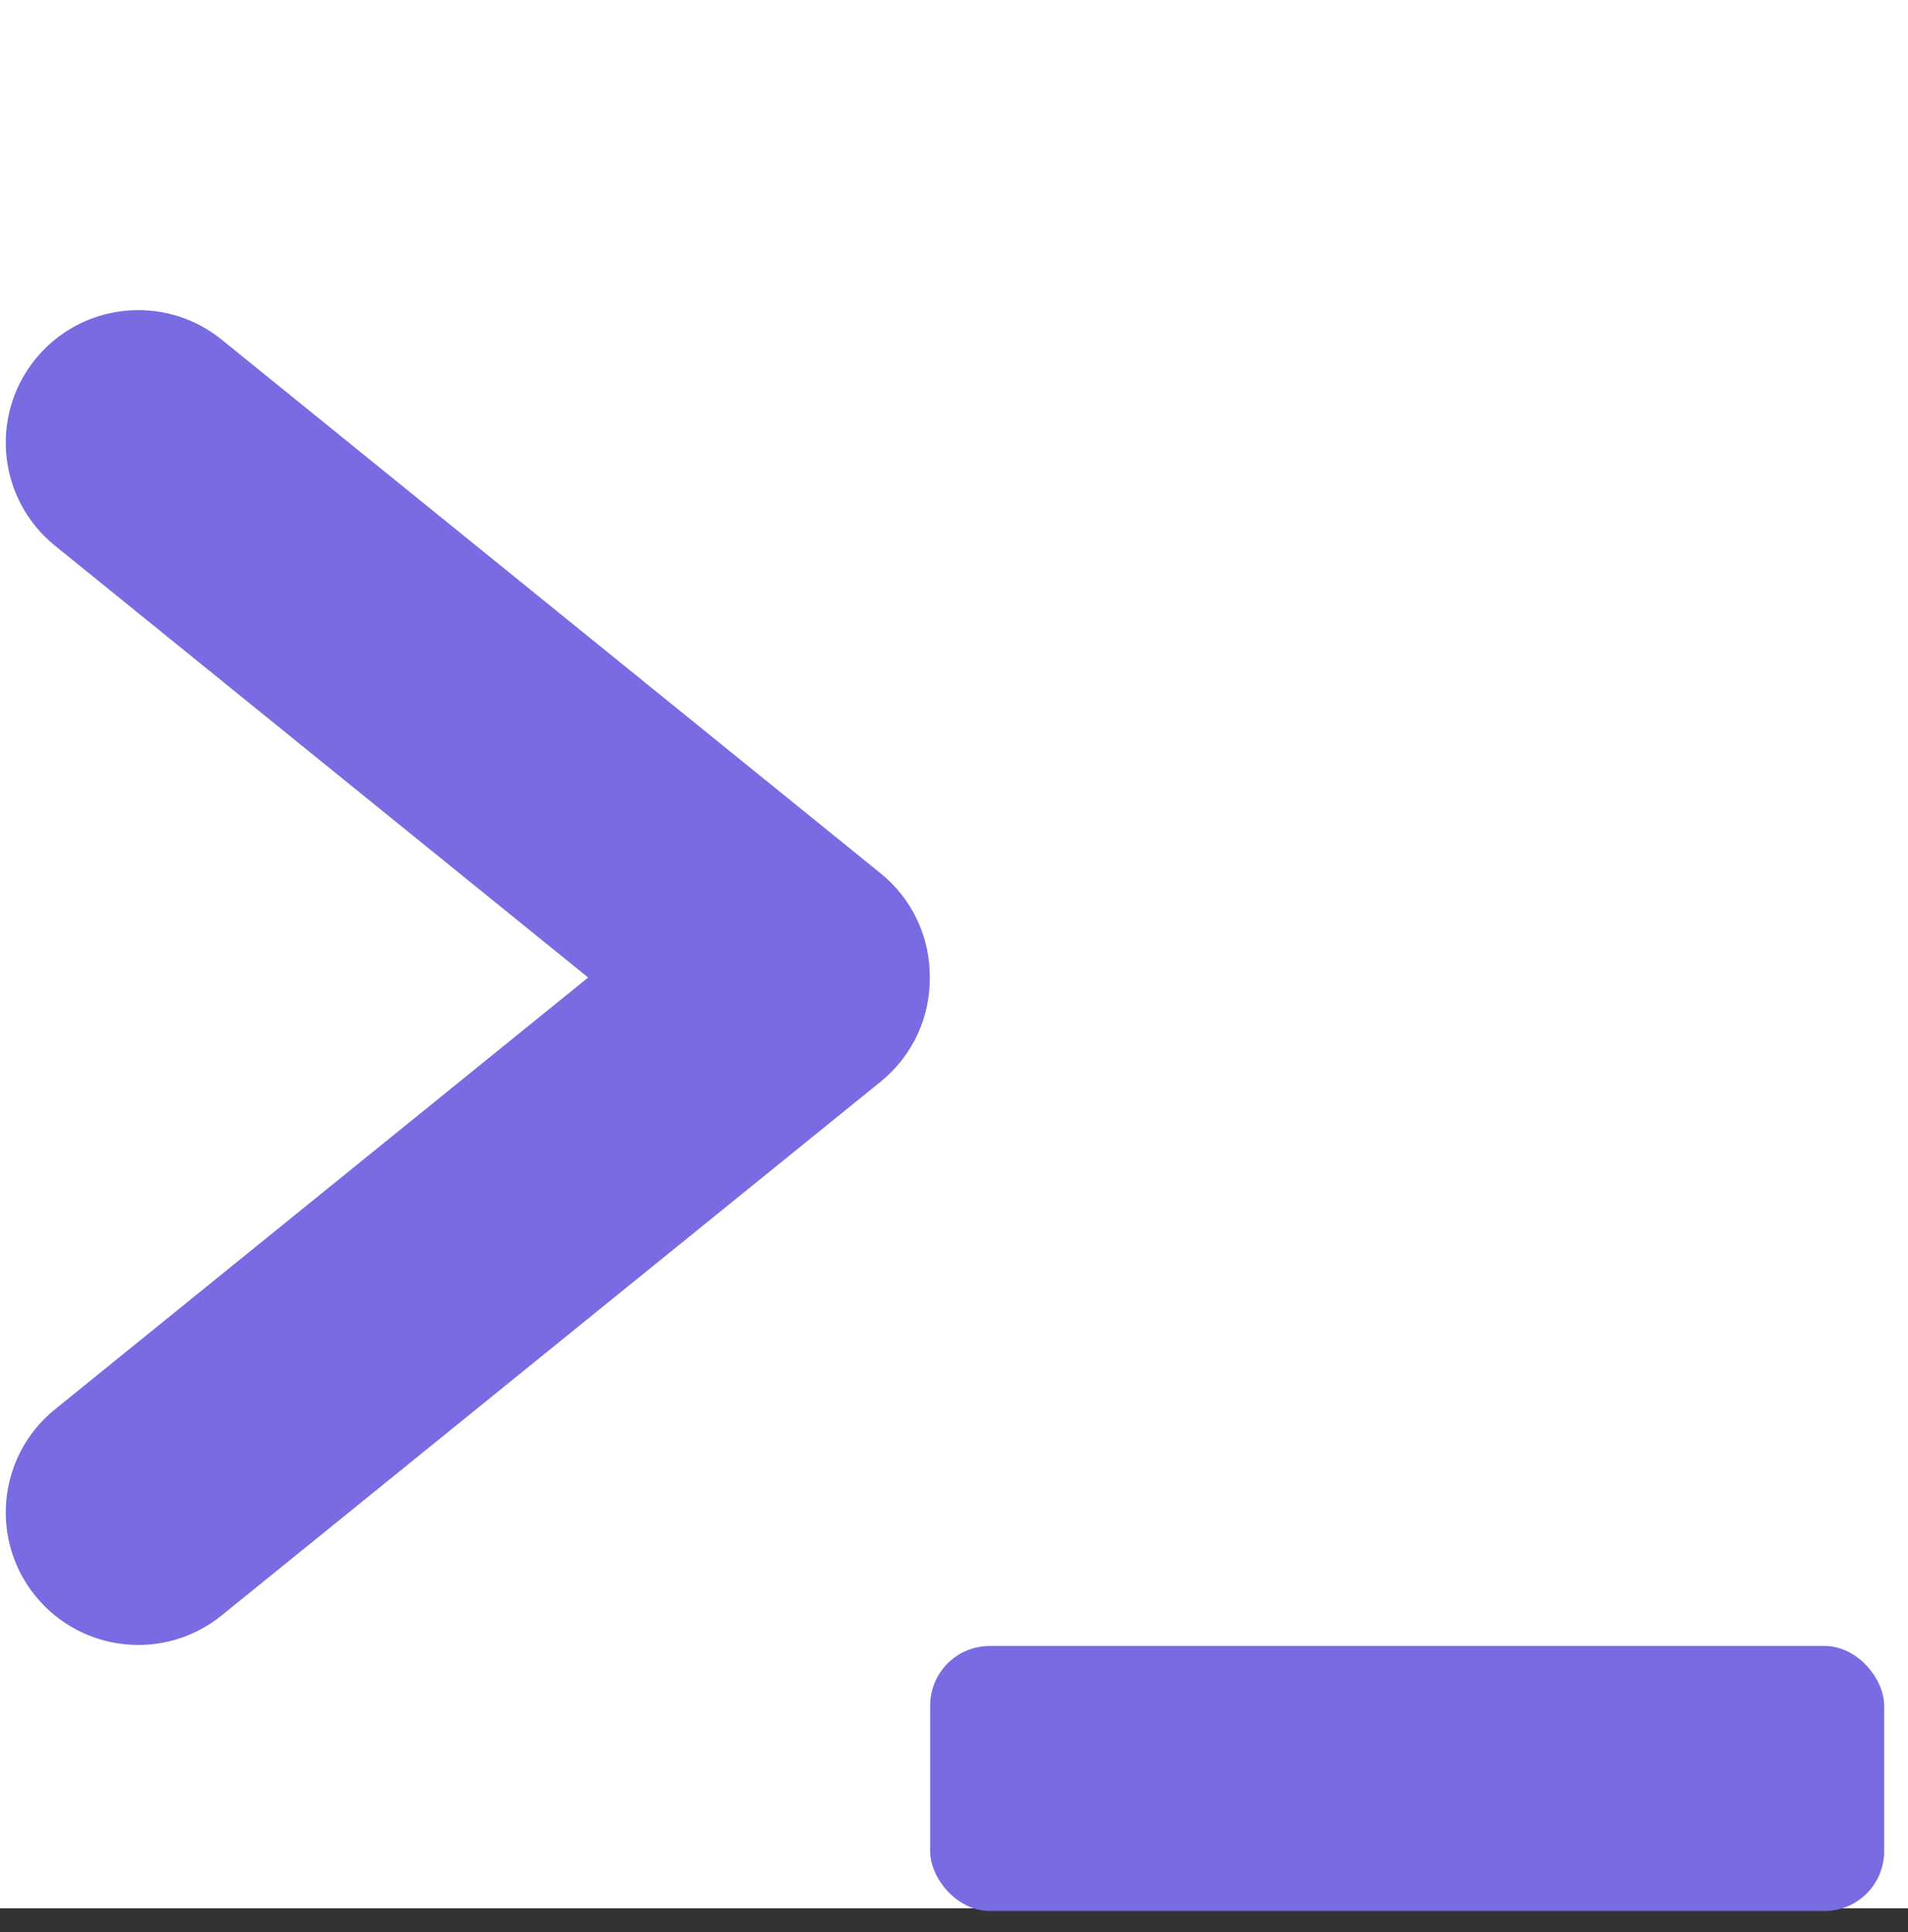
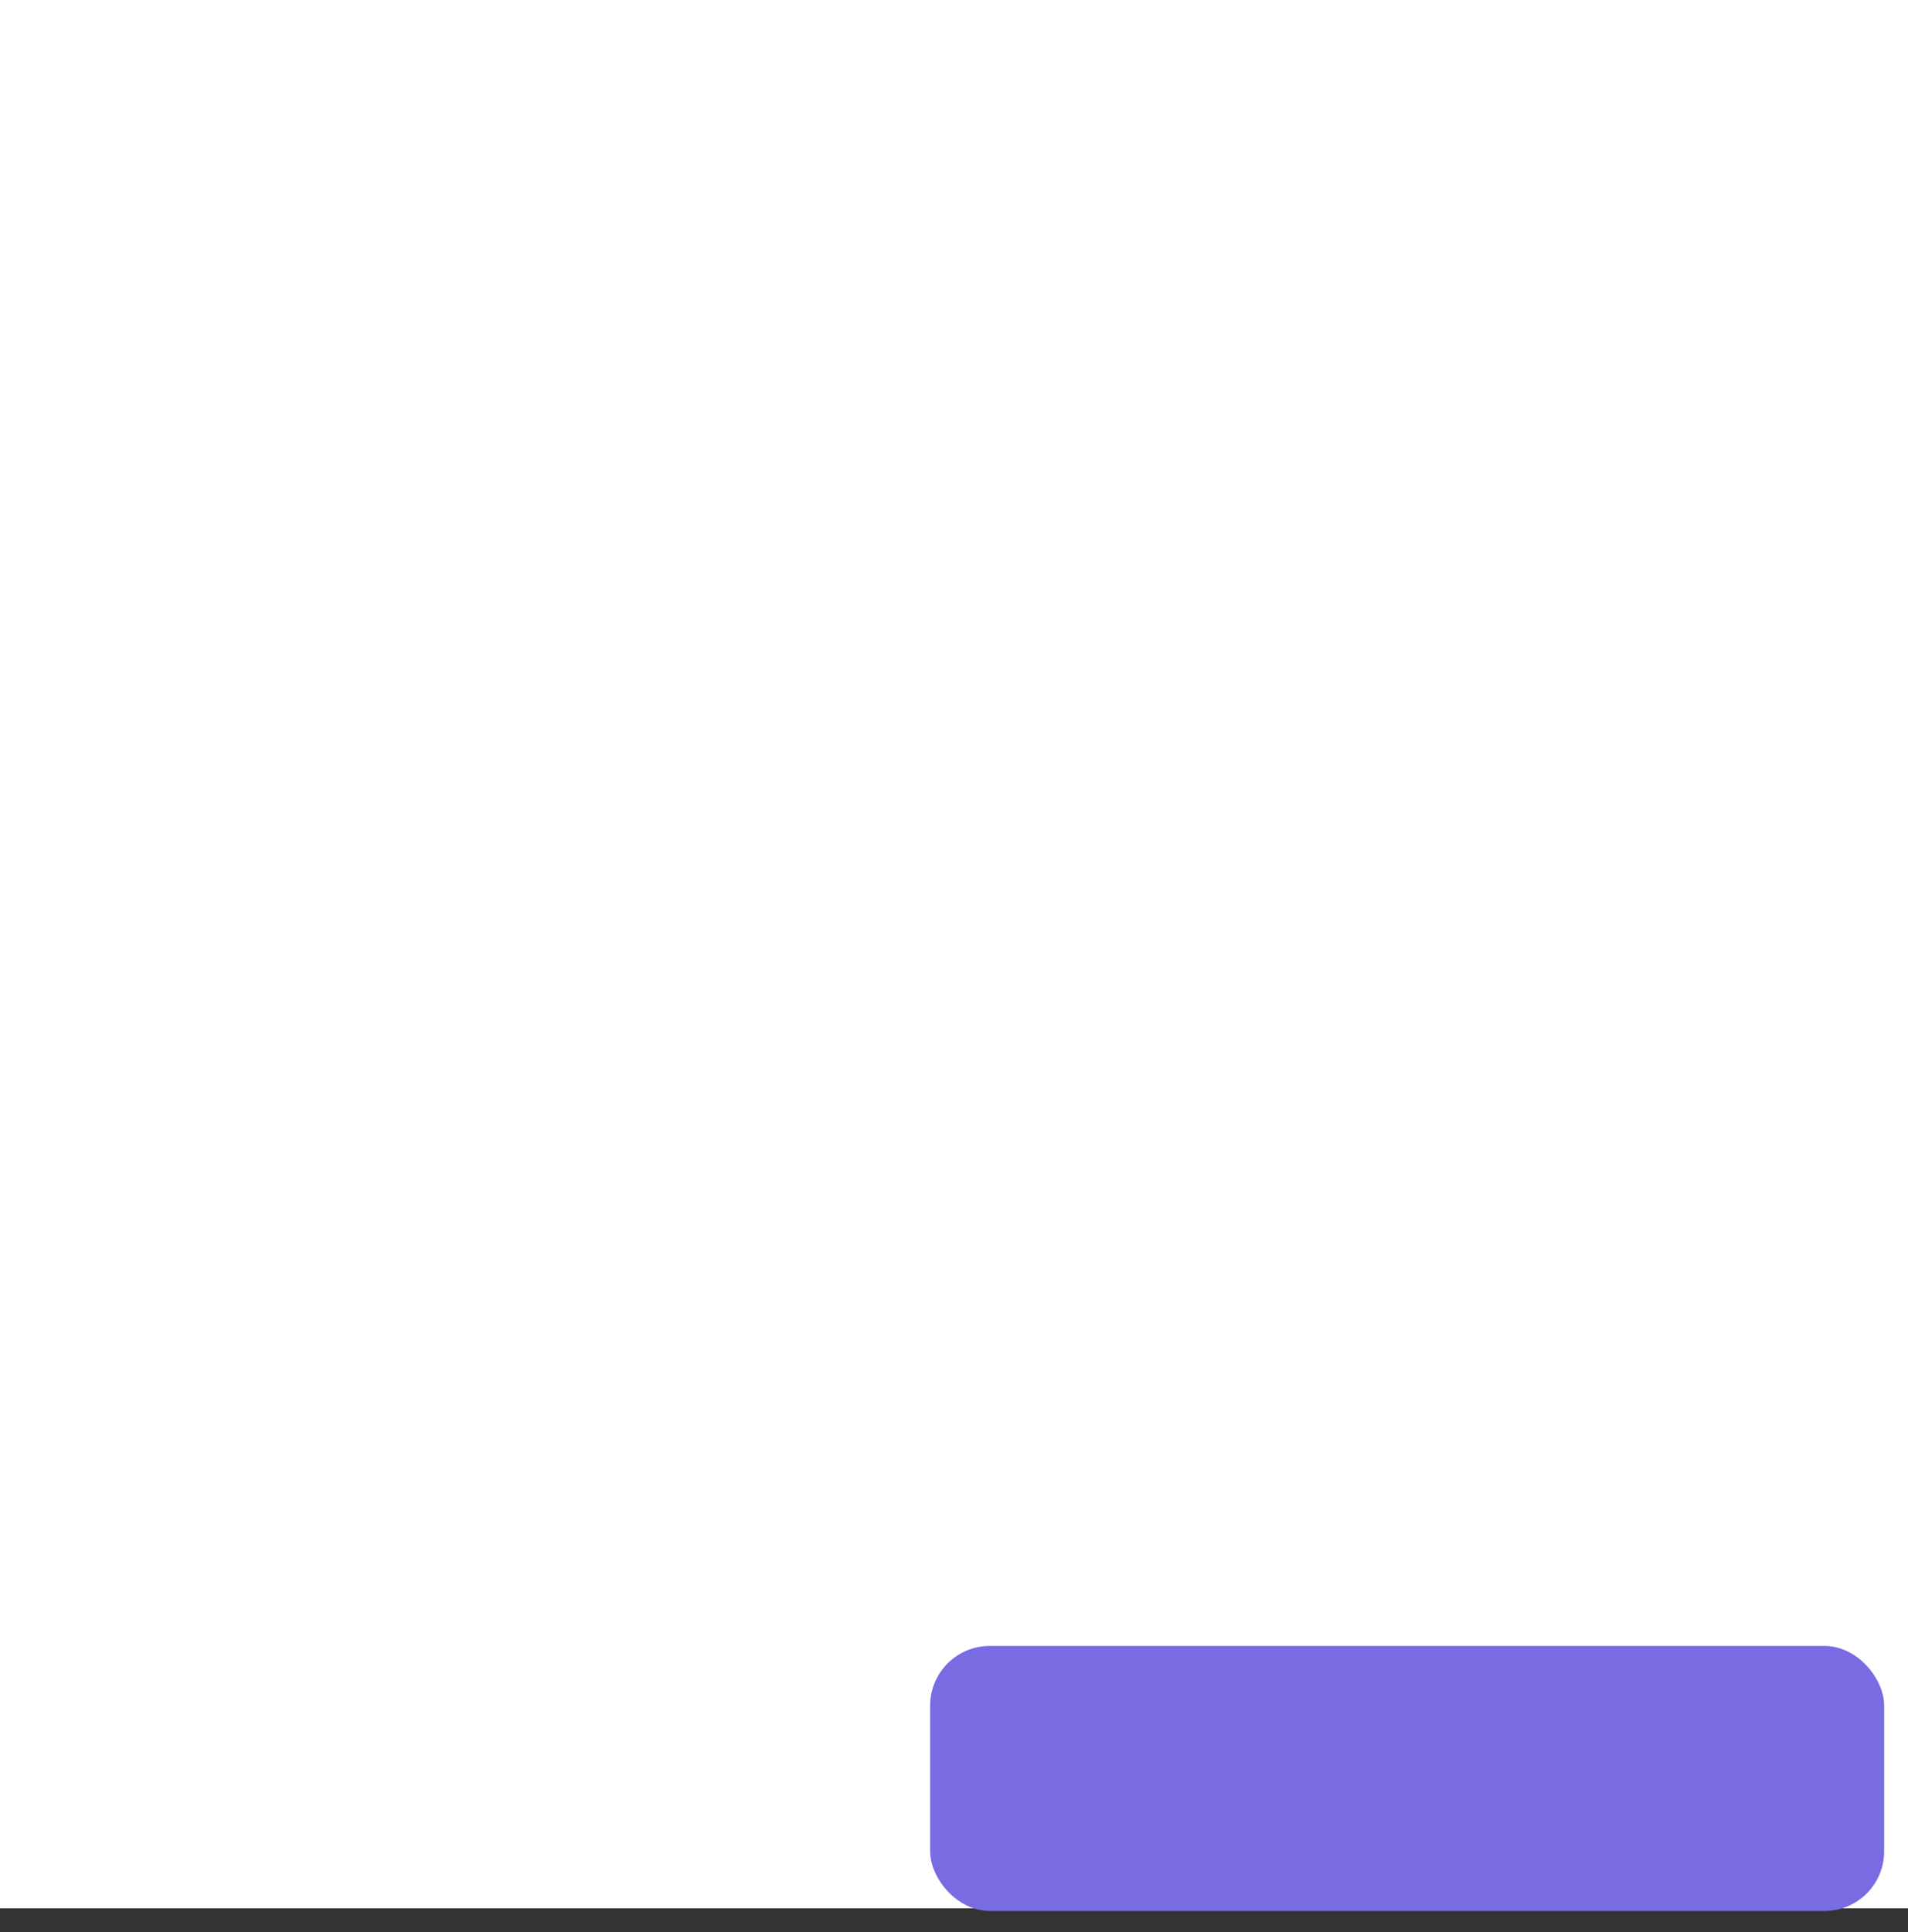
<svg xmlns="http://www.w3.org/2000/svg" width="80px" height="81px" viewBox="0 0 80 81" version="1.1">
  <rect x="0" y="0" width="80" height="81" fill="#333333" stroke="none" />
  <title>Cmd_Color</title>
  <desc>Created with Sketch.</desc>
  <g id="Page-1" stroke="none" stroke-width="1" fill="none" fill-rule="evenodd">
    <g id="Cmd_Color" transform="translate(-1, 0)">
      <rect id="Cmd_BW" fill="#ffffff00" x="1" y="0" width="80" height="80" />
      <g id="Logo">
-         <rect id="Bg" fill-opacity="0" fill="#FFFFFF" x="1" y="0" width="80" height="80" />
        <g id="Image" transform="translate(0, 13)" fill="#796BE1">
          <rect id="Rectangle" x="40" y="56" width="40" height="11.111" rx="2.5" />
-           <path d="M25.66,27.979 L3.301,9.873 C0.917,7.942 0.549,4.444 2.48,2.06 C4.411,-0.325 7.909,-0.693 10.294,1.238 L37.926,23.614 C39.294,24.722 39.998,26.346 39.985,27.979 C39.998,29.613 39.294,31.237 37.926,32.344 L10.294,54.72 C7.909,56.651 4.411,56.283 2.48,53.899 C0.549,51.515 0.917,48.016 3.301,46.085 L25.66,27.979 Z" id="Combined-Shape" />
        </g>
      </g>
    </g>
  </g>
</svg>